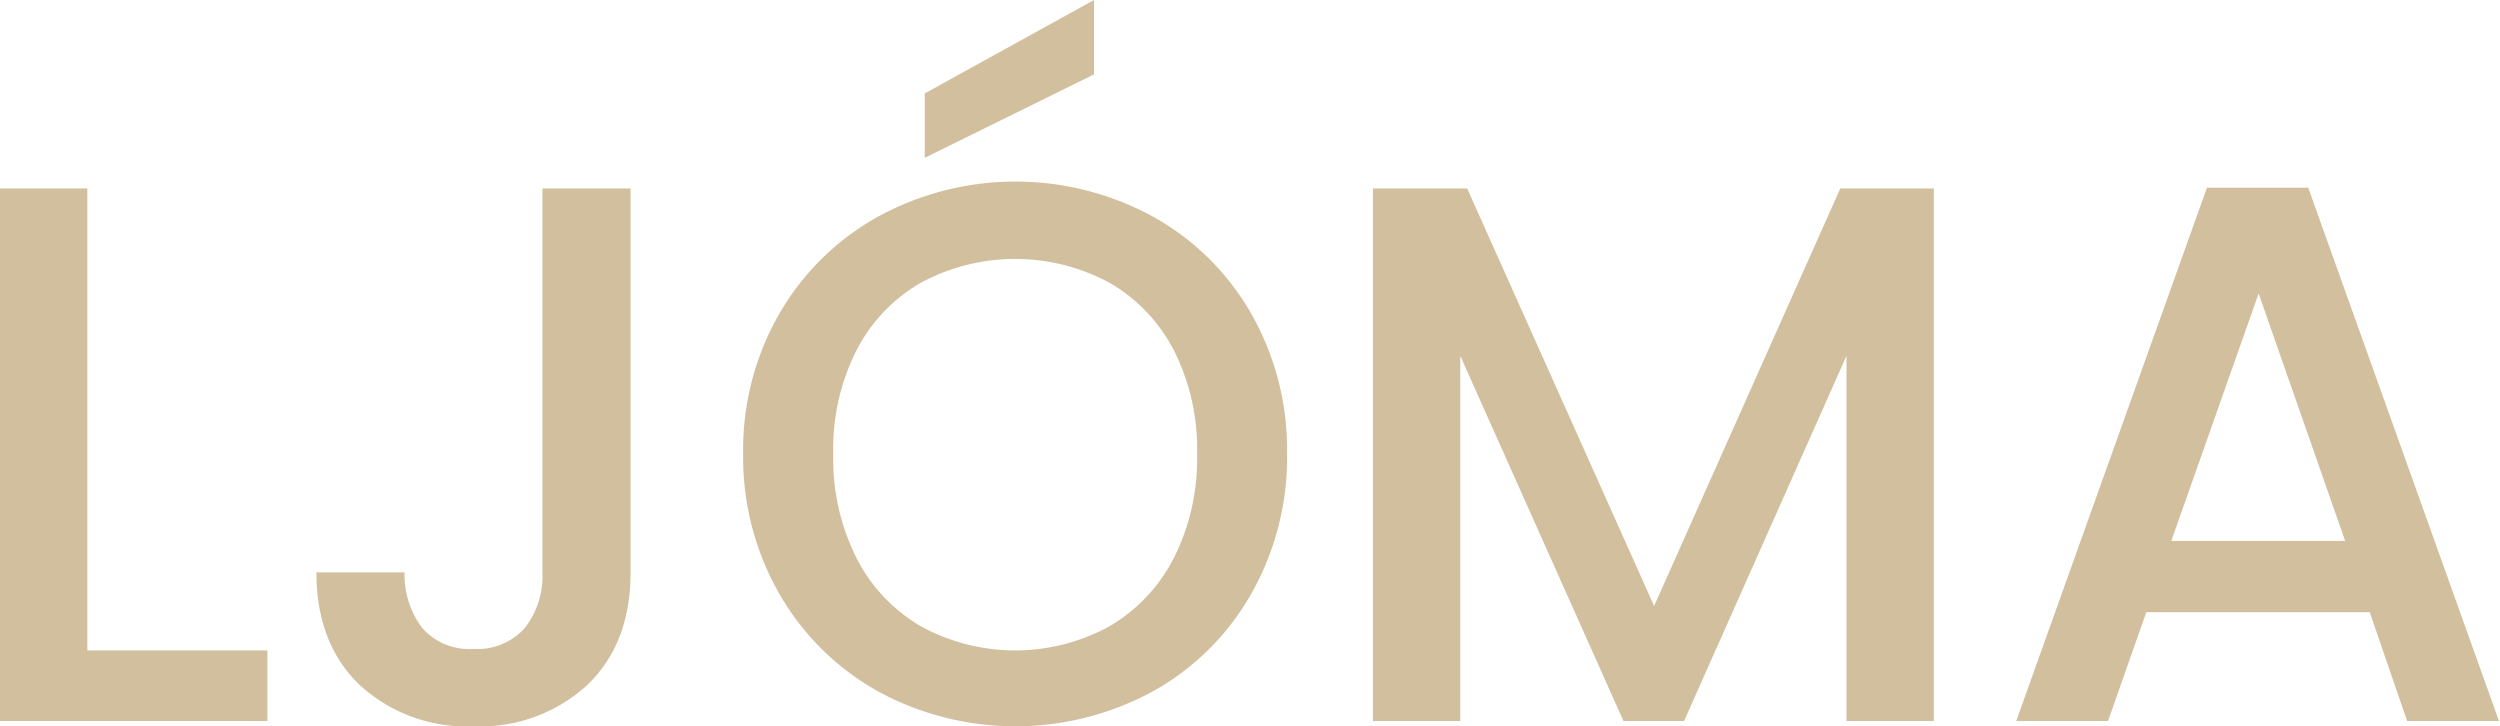
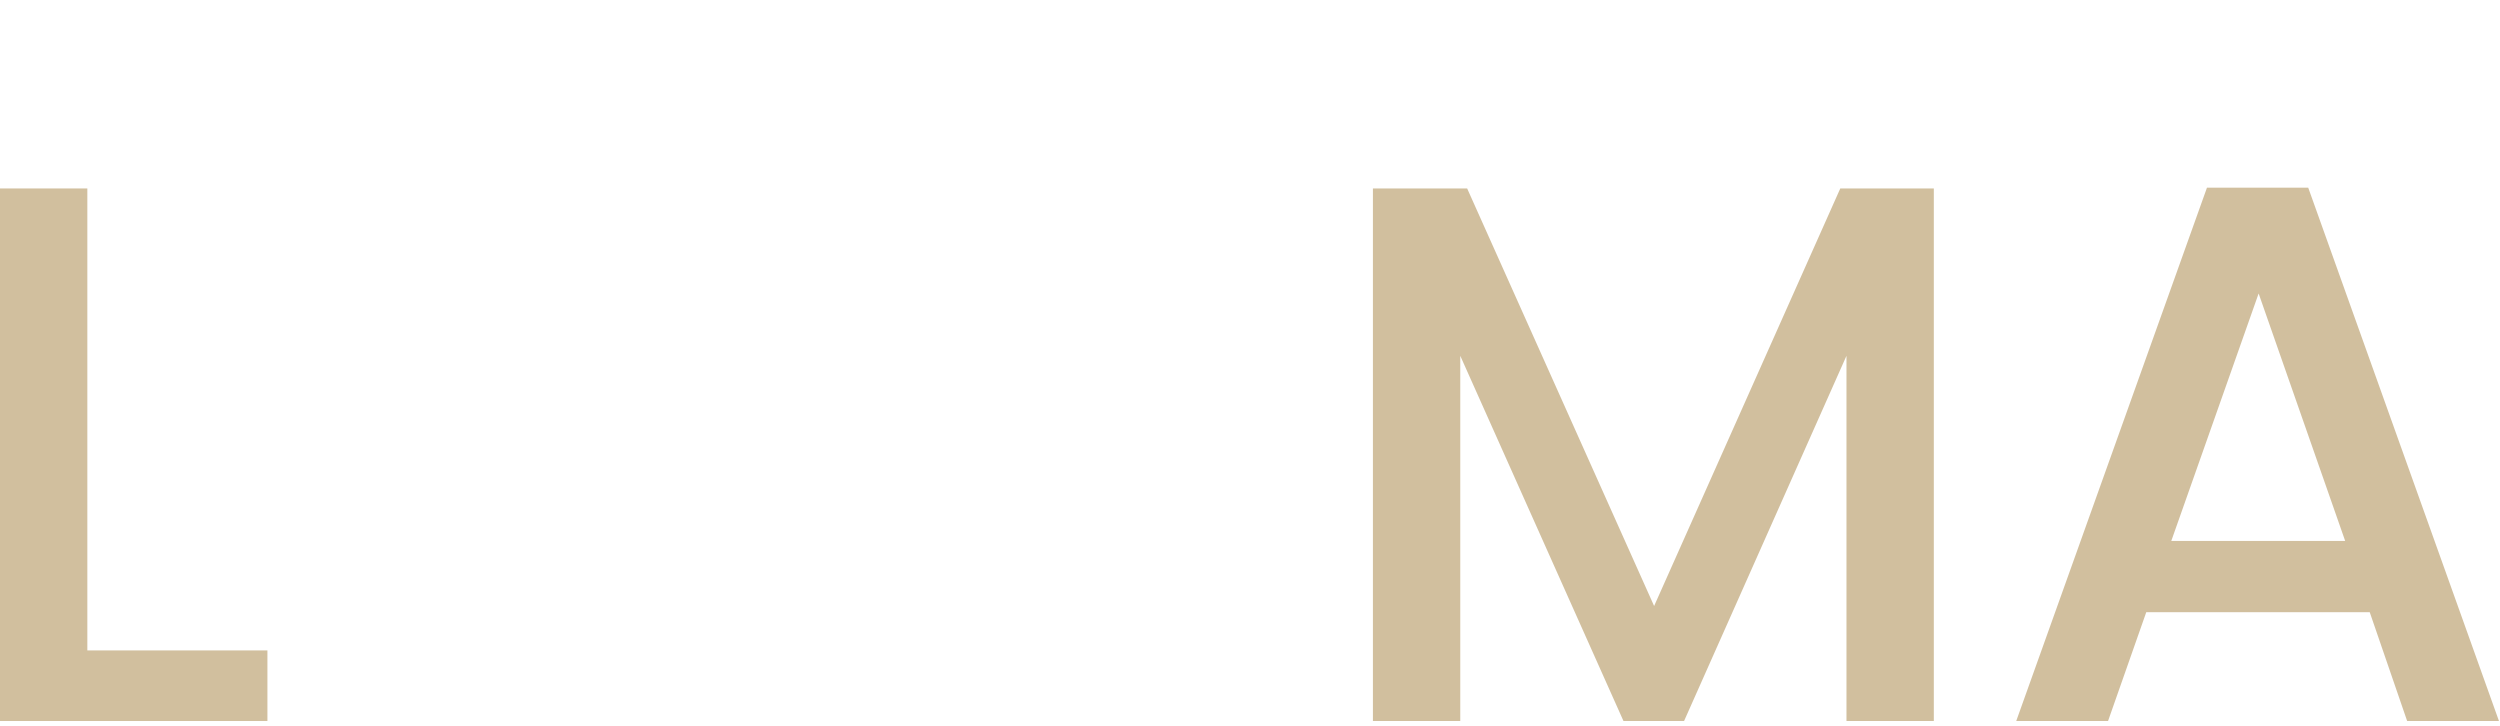
<svg xmlns="http://www.w3.org/2000/svg" viewBox="0 0 217.82 63.28">
  <defs>
    <style>.a{fill:#d1bf9e;}</style>
  </defs>
  <title>ljoma-logo</title>
  <path d="M7.61,56.67H23.3v6.15H0V16.42H7.61Z" class="a" />
-   <path d="M54.94,16.42V49.87c0,4.13-1.26,7.41-3.77,9.81a13.78,13.78,0,0,1-9.92,3.6,13.75,13.75,0,0,1-9.91-3.6c-2.51-2.4-3.77-5.68-3.77-9.81h7.68a7.63,7.63,0,0,0,1.56,4.87,5.46,5.46,0,0,0,4.44,1.8,5.53,5.53,0,0,0,4.48-1.83,7.33,7.33,0,0,0,1.53-4.84V16.42Z" class="a" />
-   <path d="M76.53,60.25a22.54,22.54,0,0,1-8.61-8.48,23.92,23.92,0,0,1-3.17-12.25A23.76,23.76,0,0,1,67.92,27.3a22.58,22.58,0,0,1,8.61-8.44,25,25,0,0,1,23.9,0A22.3,22.3,0,0,1,109,27.3a23.94,23.94,0,0,1,3.14,12.22A24.1,24.1,0,0,1,109,51.77a22.26,22.26,0,0,1-8.58,8.48,25.08,25.08,0,0,1-23.9,0Zm20.13-5.68a14.57,14.57,0,0,0,5.64-6,19.22,19.22,0,0,0,2-9,19,19,0,0,0-2-9,14.44,14.44,0,0,0-5.64-5.94,17.32,17.32,0,0,0-16.42,0,14.32,14.32,0,0,0-5.64,5.94,19,19,0,0,0-2,9,19.22,19.22,0,0,0,2,9,14.44,14.44,0,0,0,5.64,6,17.1,17.1,0,0,0,16.42,0ZM95.32,6.48,80.57,13.75V8.14L95.32,0Z" class="a" />
  <path d="M168.49,16.42v46.4h-7.61V31L146.73,62.82h-5.28L127.23,31V62.82h-7.61V16.42h8.21L144.12,52.8l16.22-36.38Z" class="a" />
  <path d="M206.47,53.34H187l-3.33,9.48h-8l16.62-46.47h8.82l16.62,46.47h-8Zm-2.14-6.21-7.54-21.56-7.61,21.56Z" class="a" />
</svg>